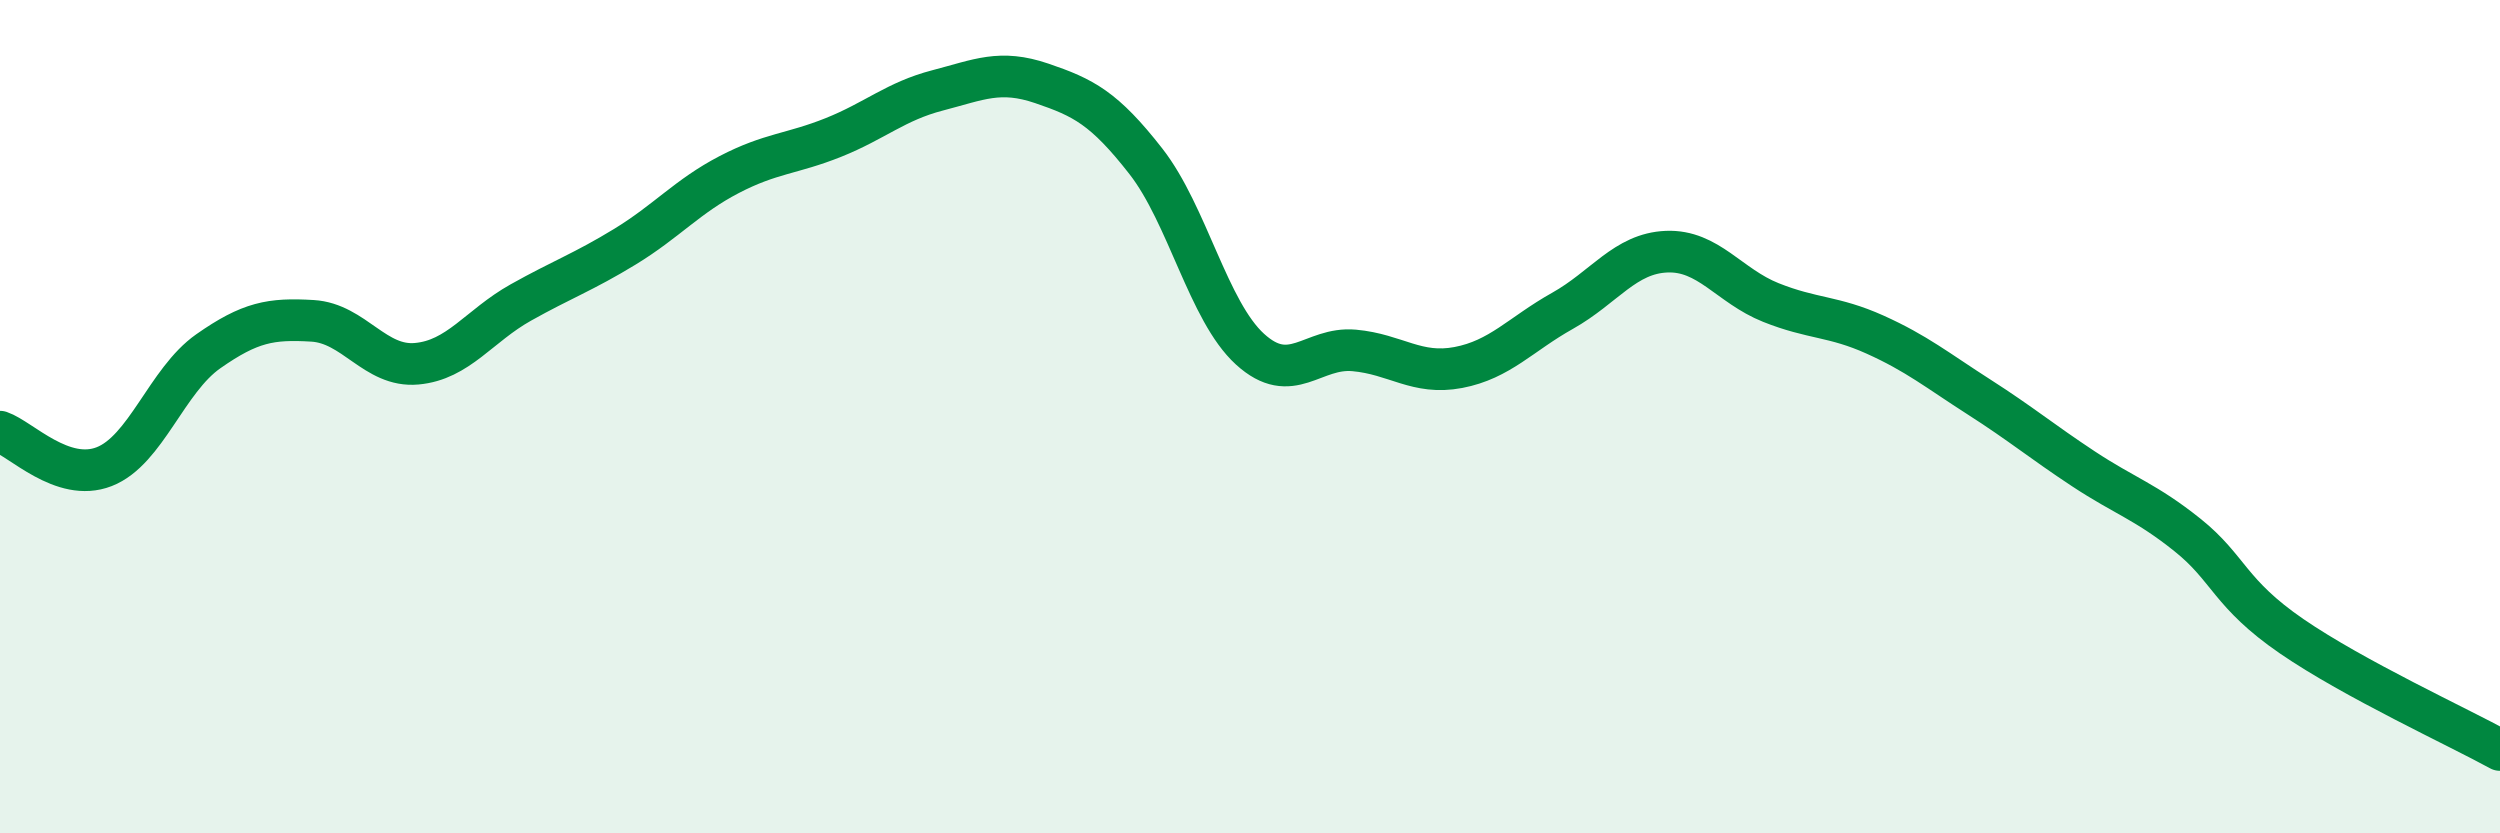
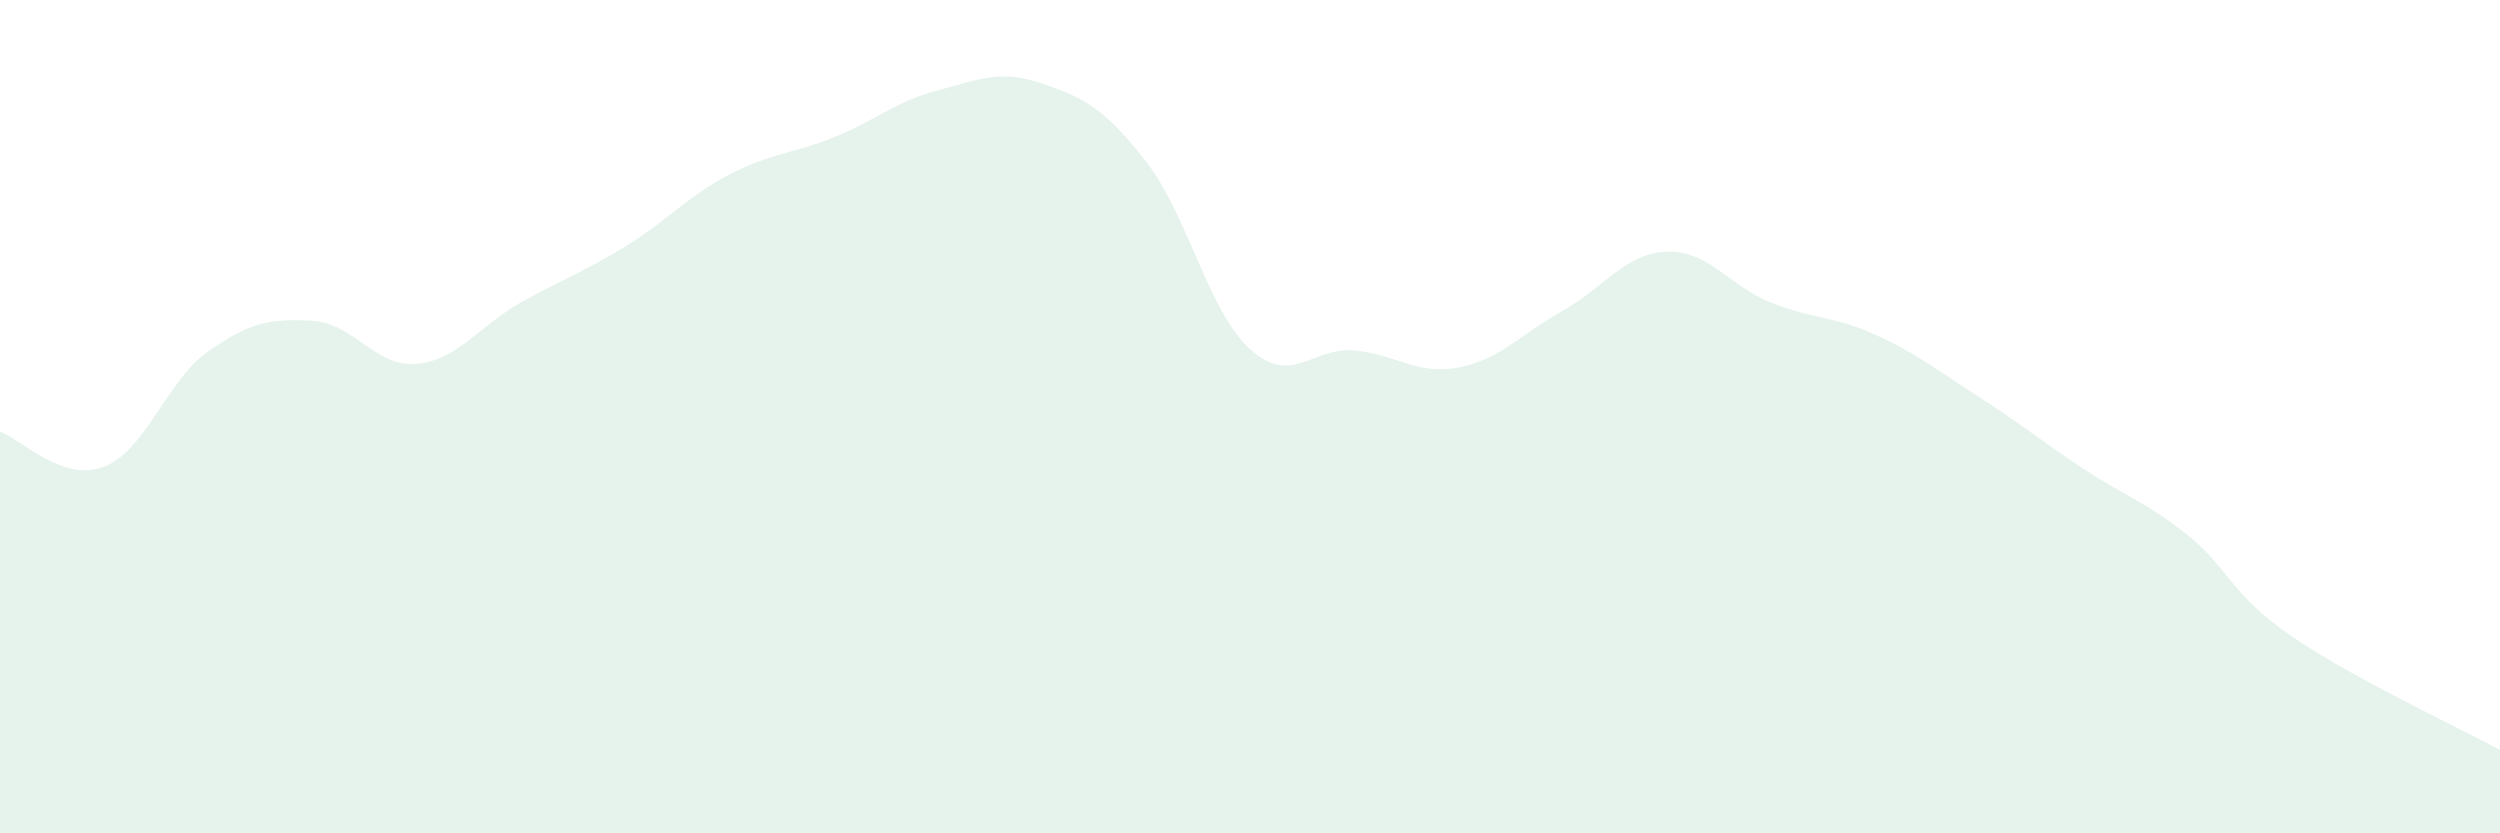
<svg xmlns="http://www.w3.org/2000/svg" width="60" height="20" viewBox="0 0 60 20">
  <path d="M 0,10.36 C 0.5,10.53 1.5,11.59 2.5,11.2 C 3.5,10.81 4,9.13 5,8.43 C 6,7.73 6.5,7.64 7.5,7.7 C 8.5,7.76 9,8.82 10,8.73 C 11,8.64 11.5,7.82 12.5,7.26 C 13.5,6.7 14,6.53 15,5.92 C 16,5.31 16.5,4.71 17.5,4.19 C 18.5,3.67 19,3.7 20,3.3 C 21,2.9 21.5,2.43 22.5,2.17 C 23.5,1.91 24,1.66 25,2 C 26,2.34 26.5,2.59 27.5,3.87 C 28.5,5.15 29,7.47 30,8.38 C 31,9.29 31.5,8.32 32.5,8.41 C 33.5,8.5 34,9.01 35,8.82 C 36,8.63 36.5,8.02 37.5,7.46 C 38.5,6.9 39,6.08 40,6.04 C 41,6 41.5,6.86 42.5,7.26 C 43.5,7.66 44,7.58 45,8.03 C 46,8.48 46.5,8.89 47.5,9.53 C 48.5,10.17 49,10.59 50,11.25 C 51,11.91 51.5,12.04 52.5,12.84 C 53.5,13.64 53.5,14.24 55,15.27 C 56.5,16.3 59,17.45 60,18L60 20L0 20Z" fill="#008740" opacity="0.1" stroke-linecap="round" stroke-linejoin="round" />
-   <path d="M 0,10.36 C 0.5,10.53 1.5,11.59 2.5,11.2 C 3.5,10.81 4,9.13 5,8.43 C 6,7.73 6.5,7.64 7.5,7.7 C 8.5,7.76 9,8.82 10,8.73 C 11,8.64 11.5,7.82 12.5,7.26 C 13.5,6.7 14,6.53 15,5.92 C 16,5.31 16.5,4.71 17.5,4.19 C 18.5,3.67 19,3.7 20,3.3 C 21,2.9 21.5,2.43 22.5,2.17 C 23.5,1.91 24,1.66 25,2 C 26,2.34 26.5,2.59 27.5,3.87 C 28.5,5.15 29,7.47 30,8.38 C 31,9.29 31.5,8.32 32.5,8.41 C 33.5,8.5 34,9.01 35,8.82 C 36,8.63 36.5,8.02 37.5,7.46 C 38.5,6.9 39,6.08 40,6.04 C 41,6 41.5,6.86 42.5,7.26 C 43.5,7.66 44,7.58 45,8.03 C 46,8.48 46.5,8.89 47.5,9.53 C 48.5,10.17 49,10.59 50,11.25 C 51,11.91 51.5,12.04 52.5,12.84 C 53.5,13.64 53.5,14.24 55,15.27 C 56.5,16.3 59,17.45 60,18" stroke="#008740" stroke-width="1" fill="none" stroke-linecap="round" stroke-linejoin="round" />
</svg>